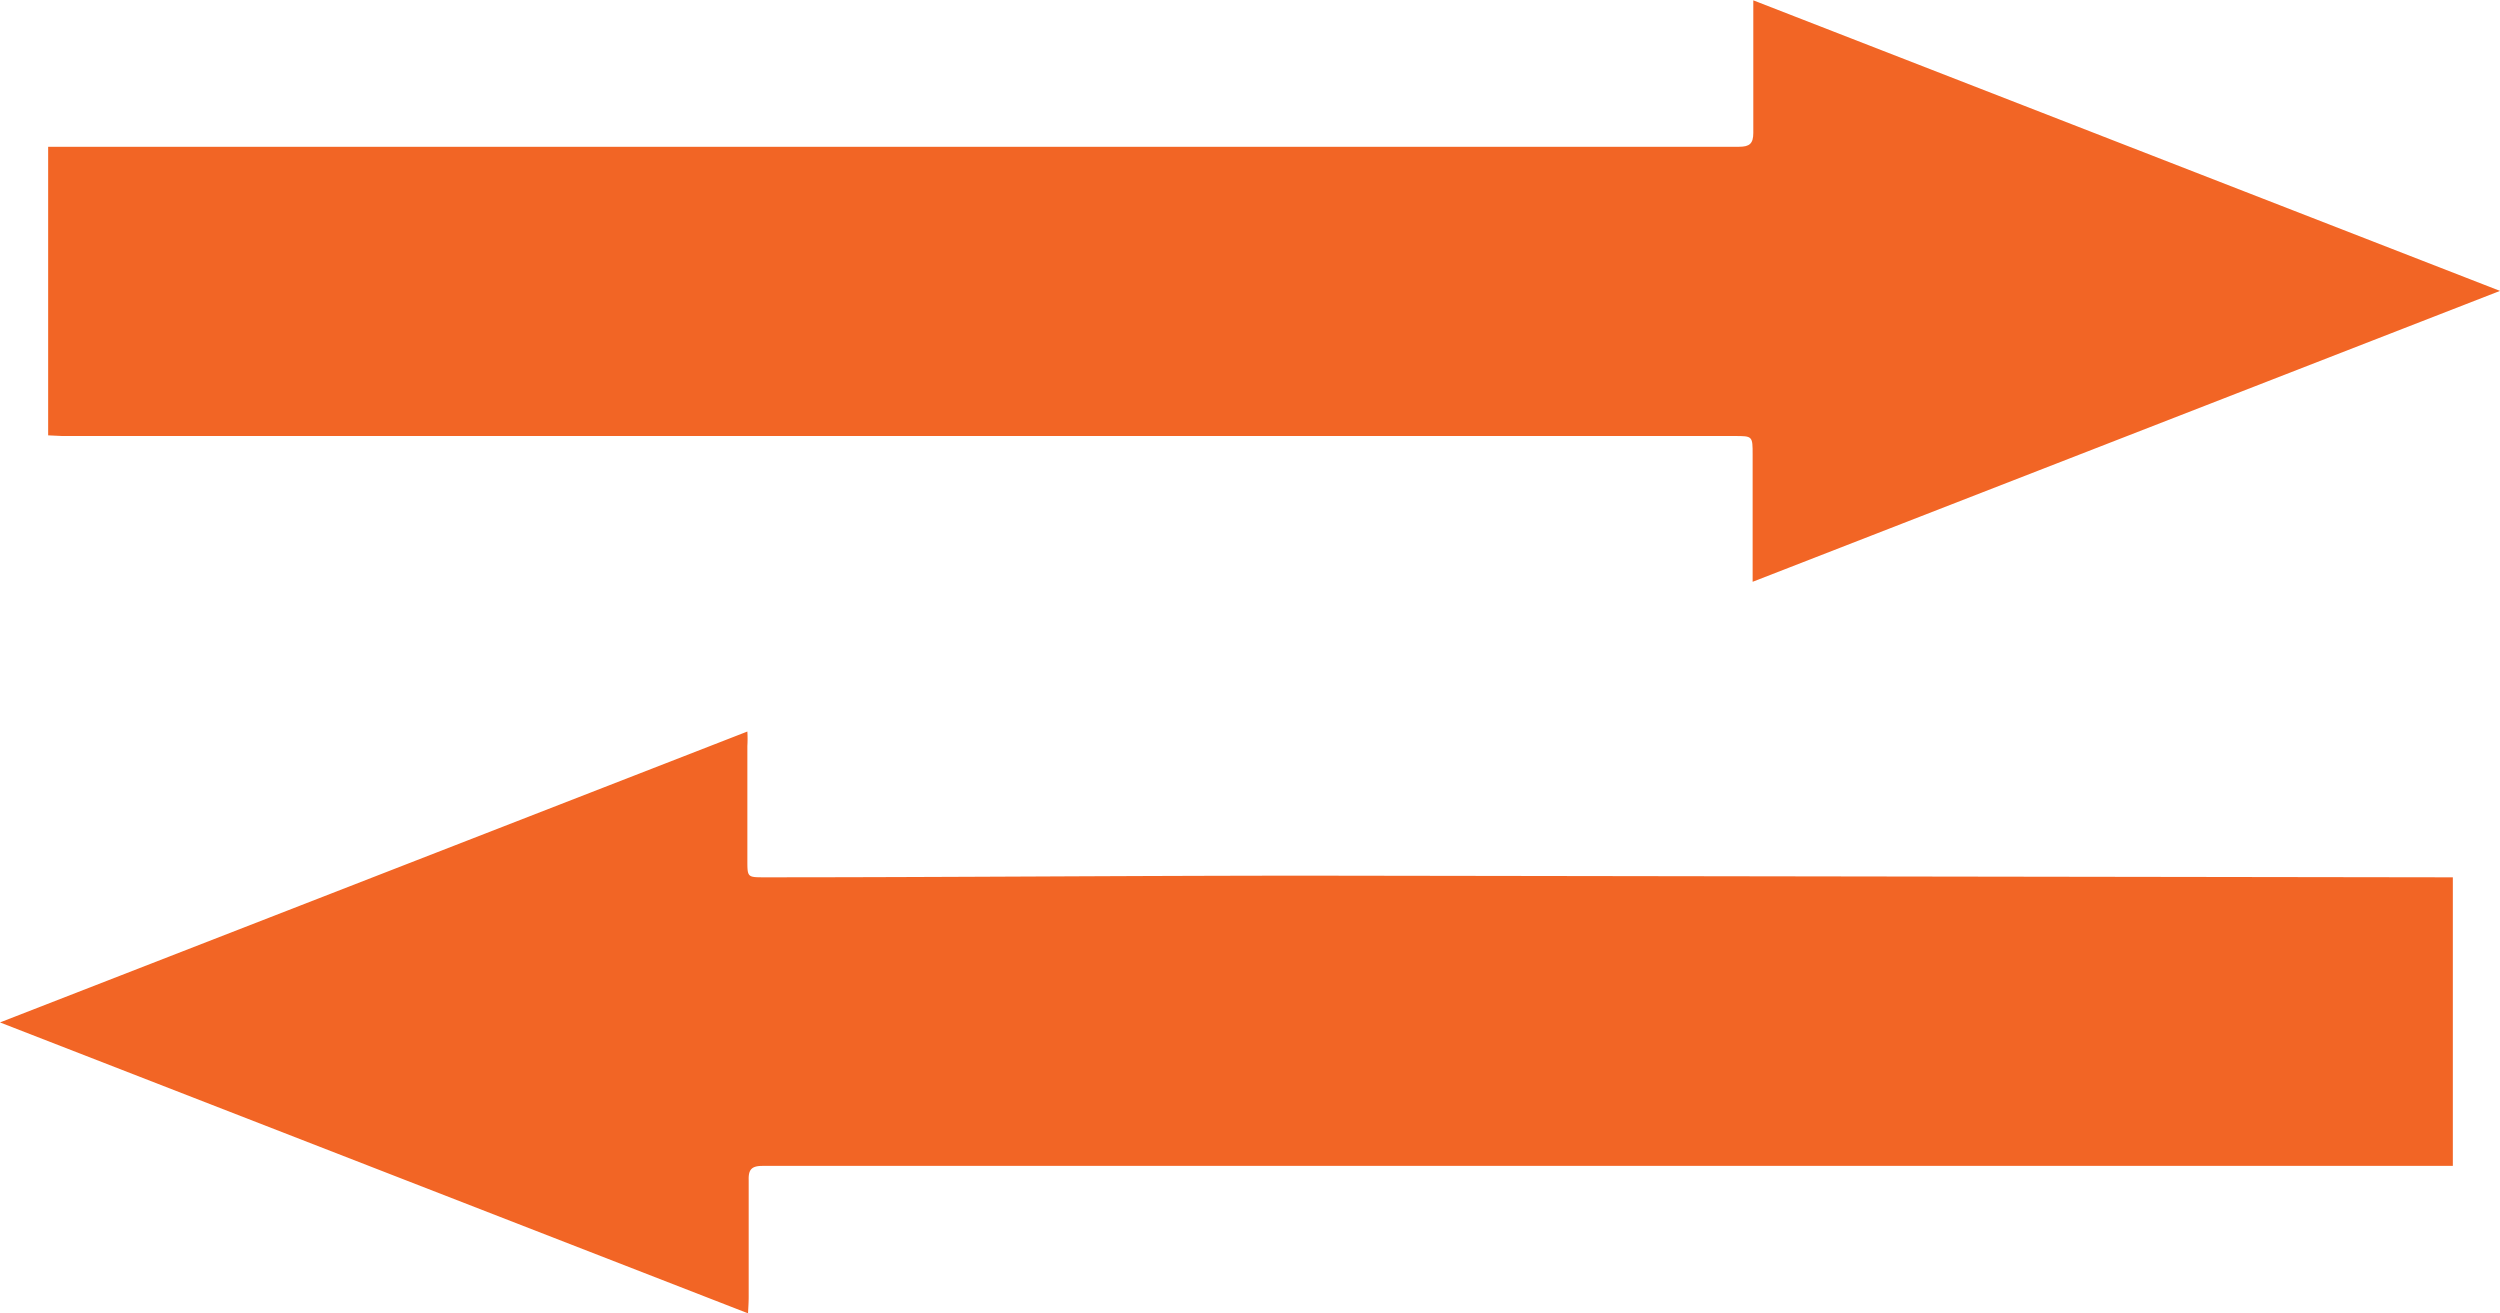
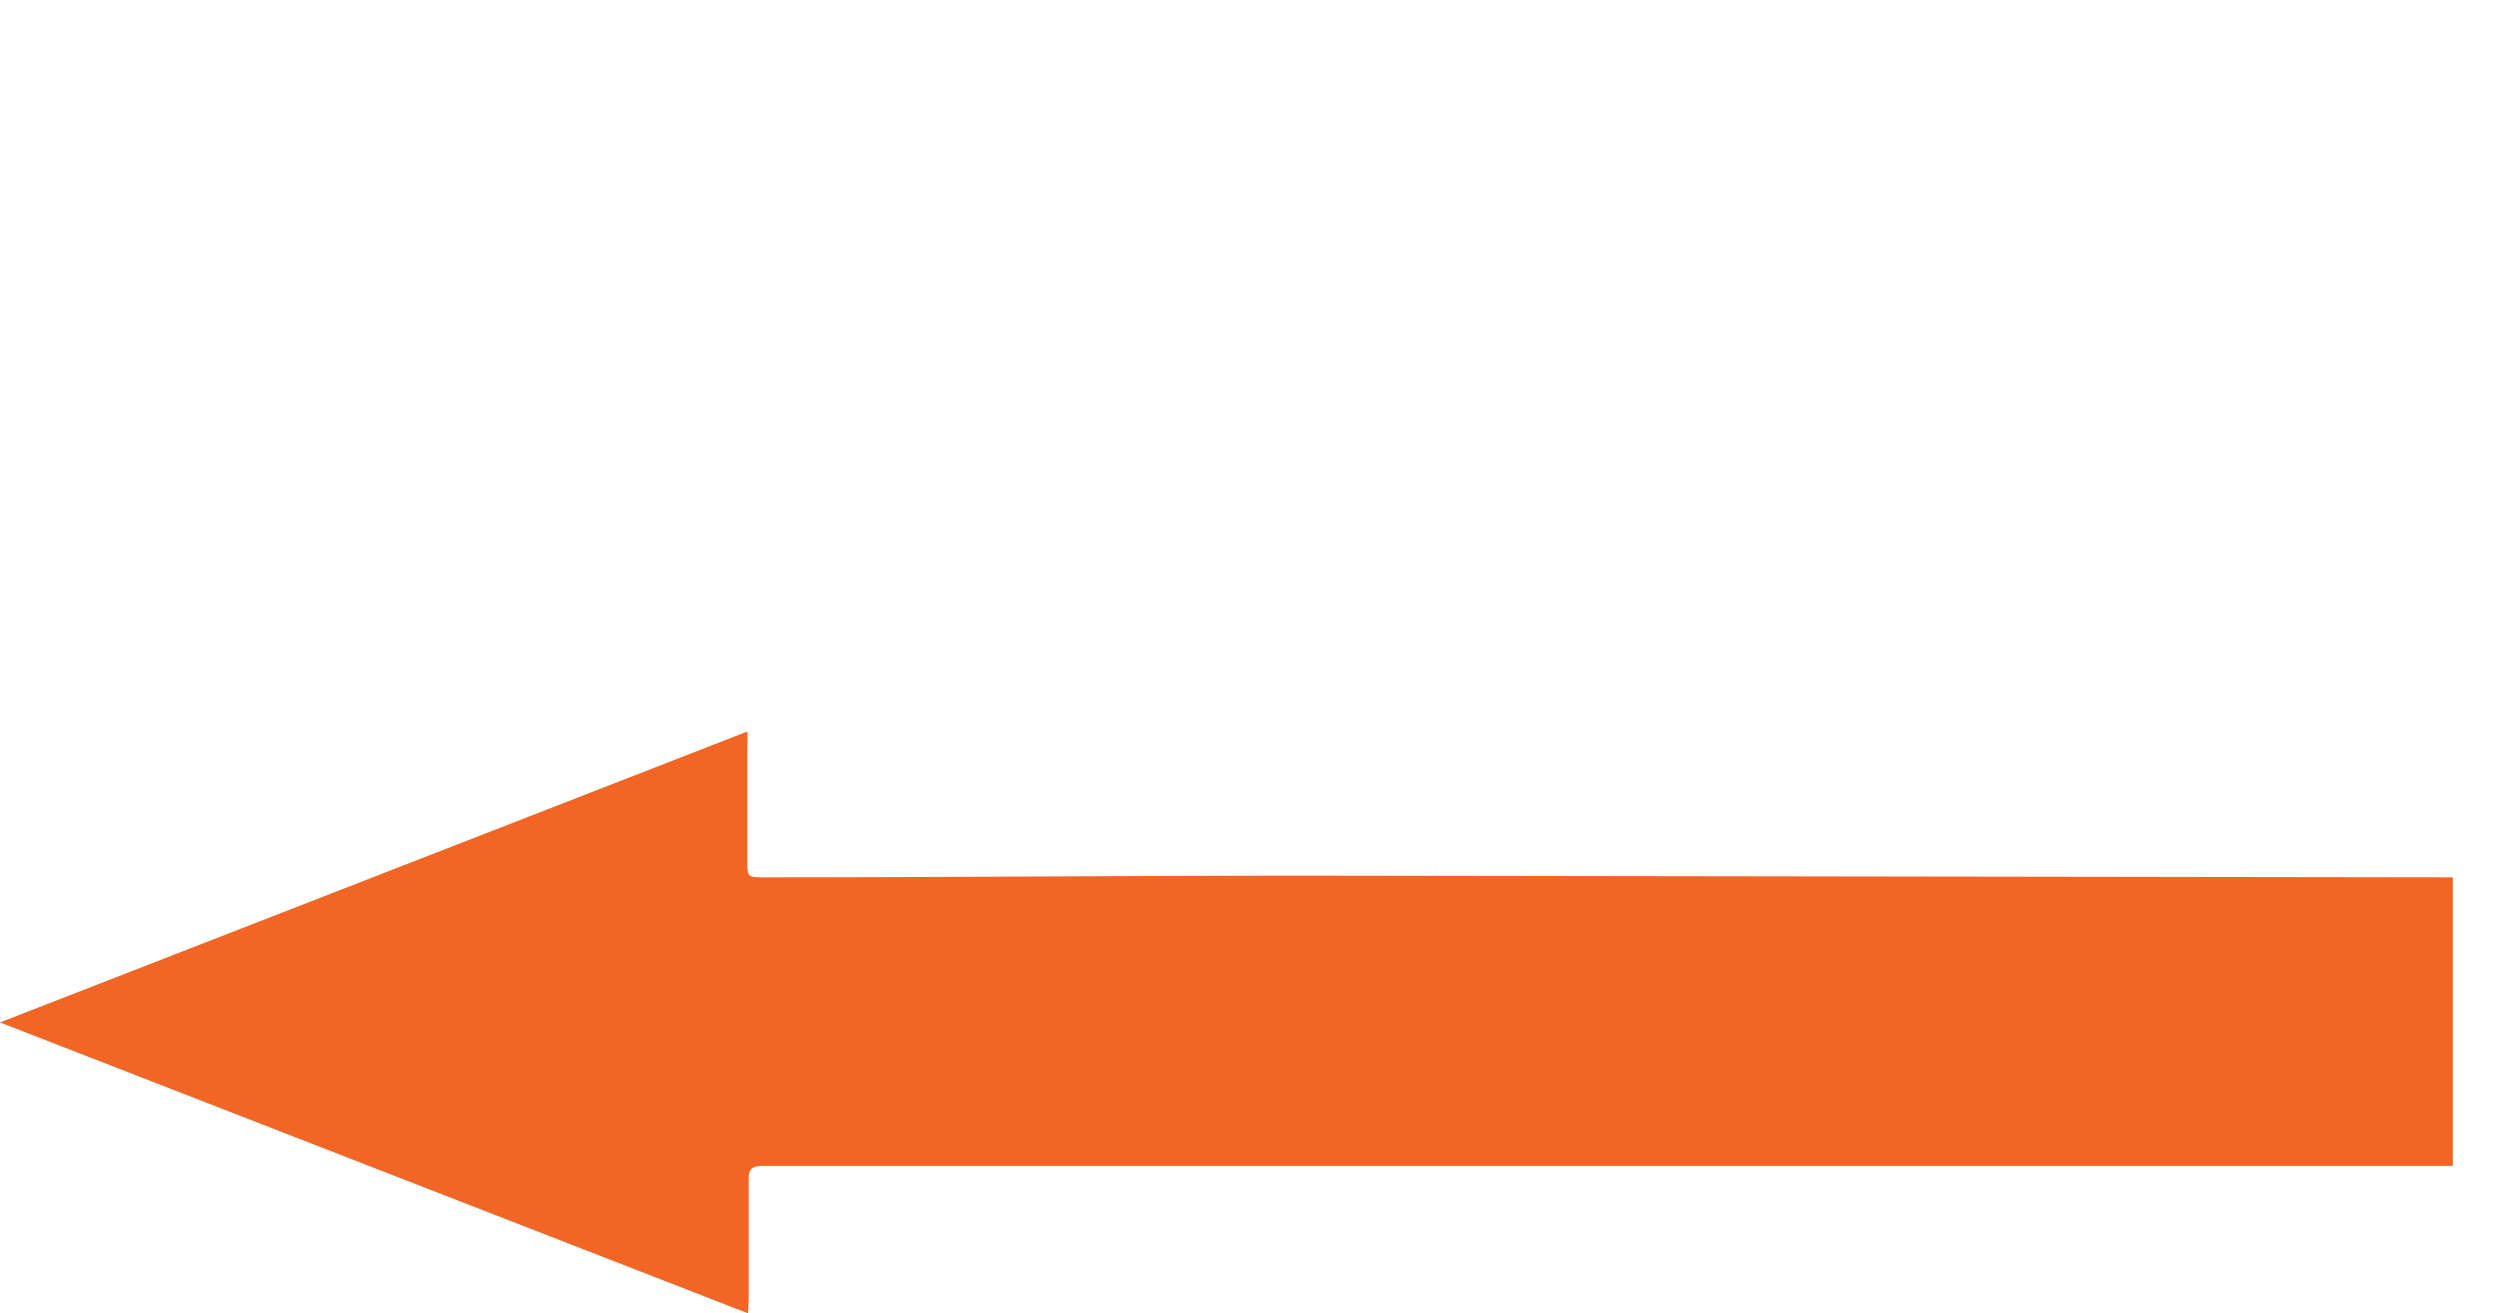
<svg xmlns="http://www.w3.org/2000/svg" viewBox="0 0 75.8 39.82">
  <defs>
    <style>.cls-1{fill:#f26525;}</style>
  </defs>
  <title>TRANSFER</title>
  <g id="Layer_2" data-name="Layer 2">
    <g id="Layer_1-2" data-name="Layer 1">
-       <path class="cls-1" d="M1.46,13.2V4.45l.43,0H35c5.06,0,10.12,0,15.17,0,.85,0,1.7,0,2.56,0,.32,0,.43-.1.43-.42,0-1.18,0-2.36,0-3.54,0-.14,0-.28,0-.48L75.8,8.82,53.14,17.64c0-.17,0-.3,0-.43V13.79c0-.57,0-.57-.55-.57-5.57,0-11.13,0-16.7,0l-34,0Z" />
      <path class="cls-1" d="M22.68,39.82,0,31l22.66-8.82a3.77,3.77,0,0,1,0,.44v3.46c0,.52,0,.52.52.52,5.55,0,11.11-.05,16.66-.05L74,26.6l.37,0v8.75l-.38,0H41.08c-5.12,0-10.24,0-15.37,0-.86,0-1.72,0-2.59,0-.33,0-.43.11-.42.43,0,1.18,0,2.36,0,3.54C22.7,39.49,22.69,39.63,22.68,39.82Z" />
    </g>
  </g>
</svg>